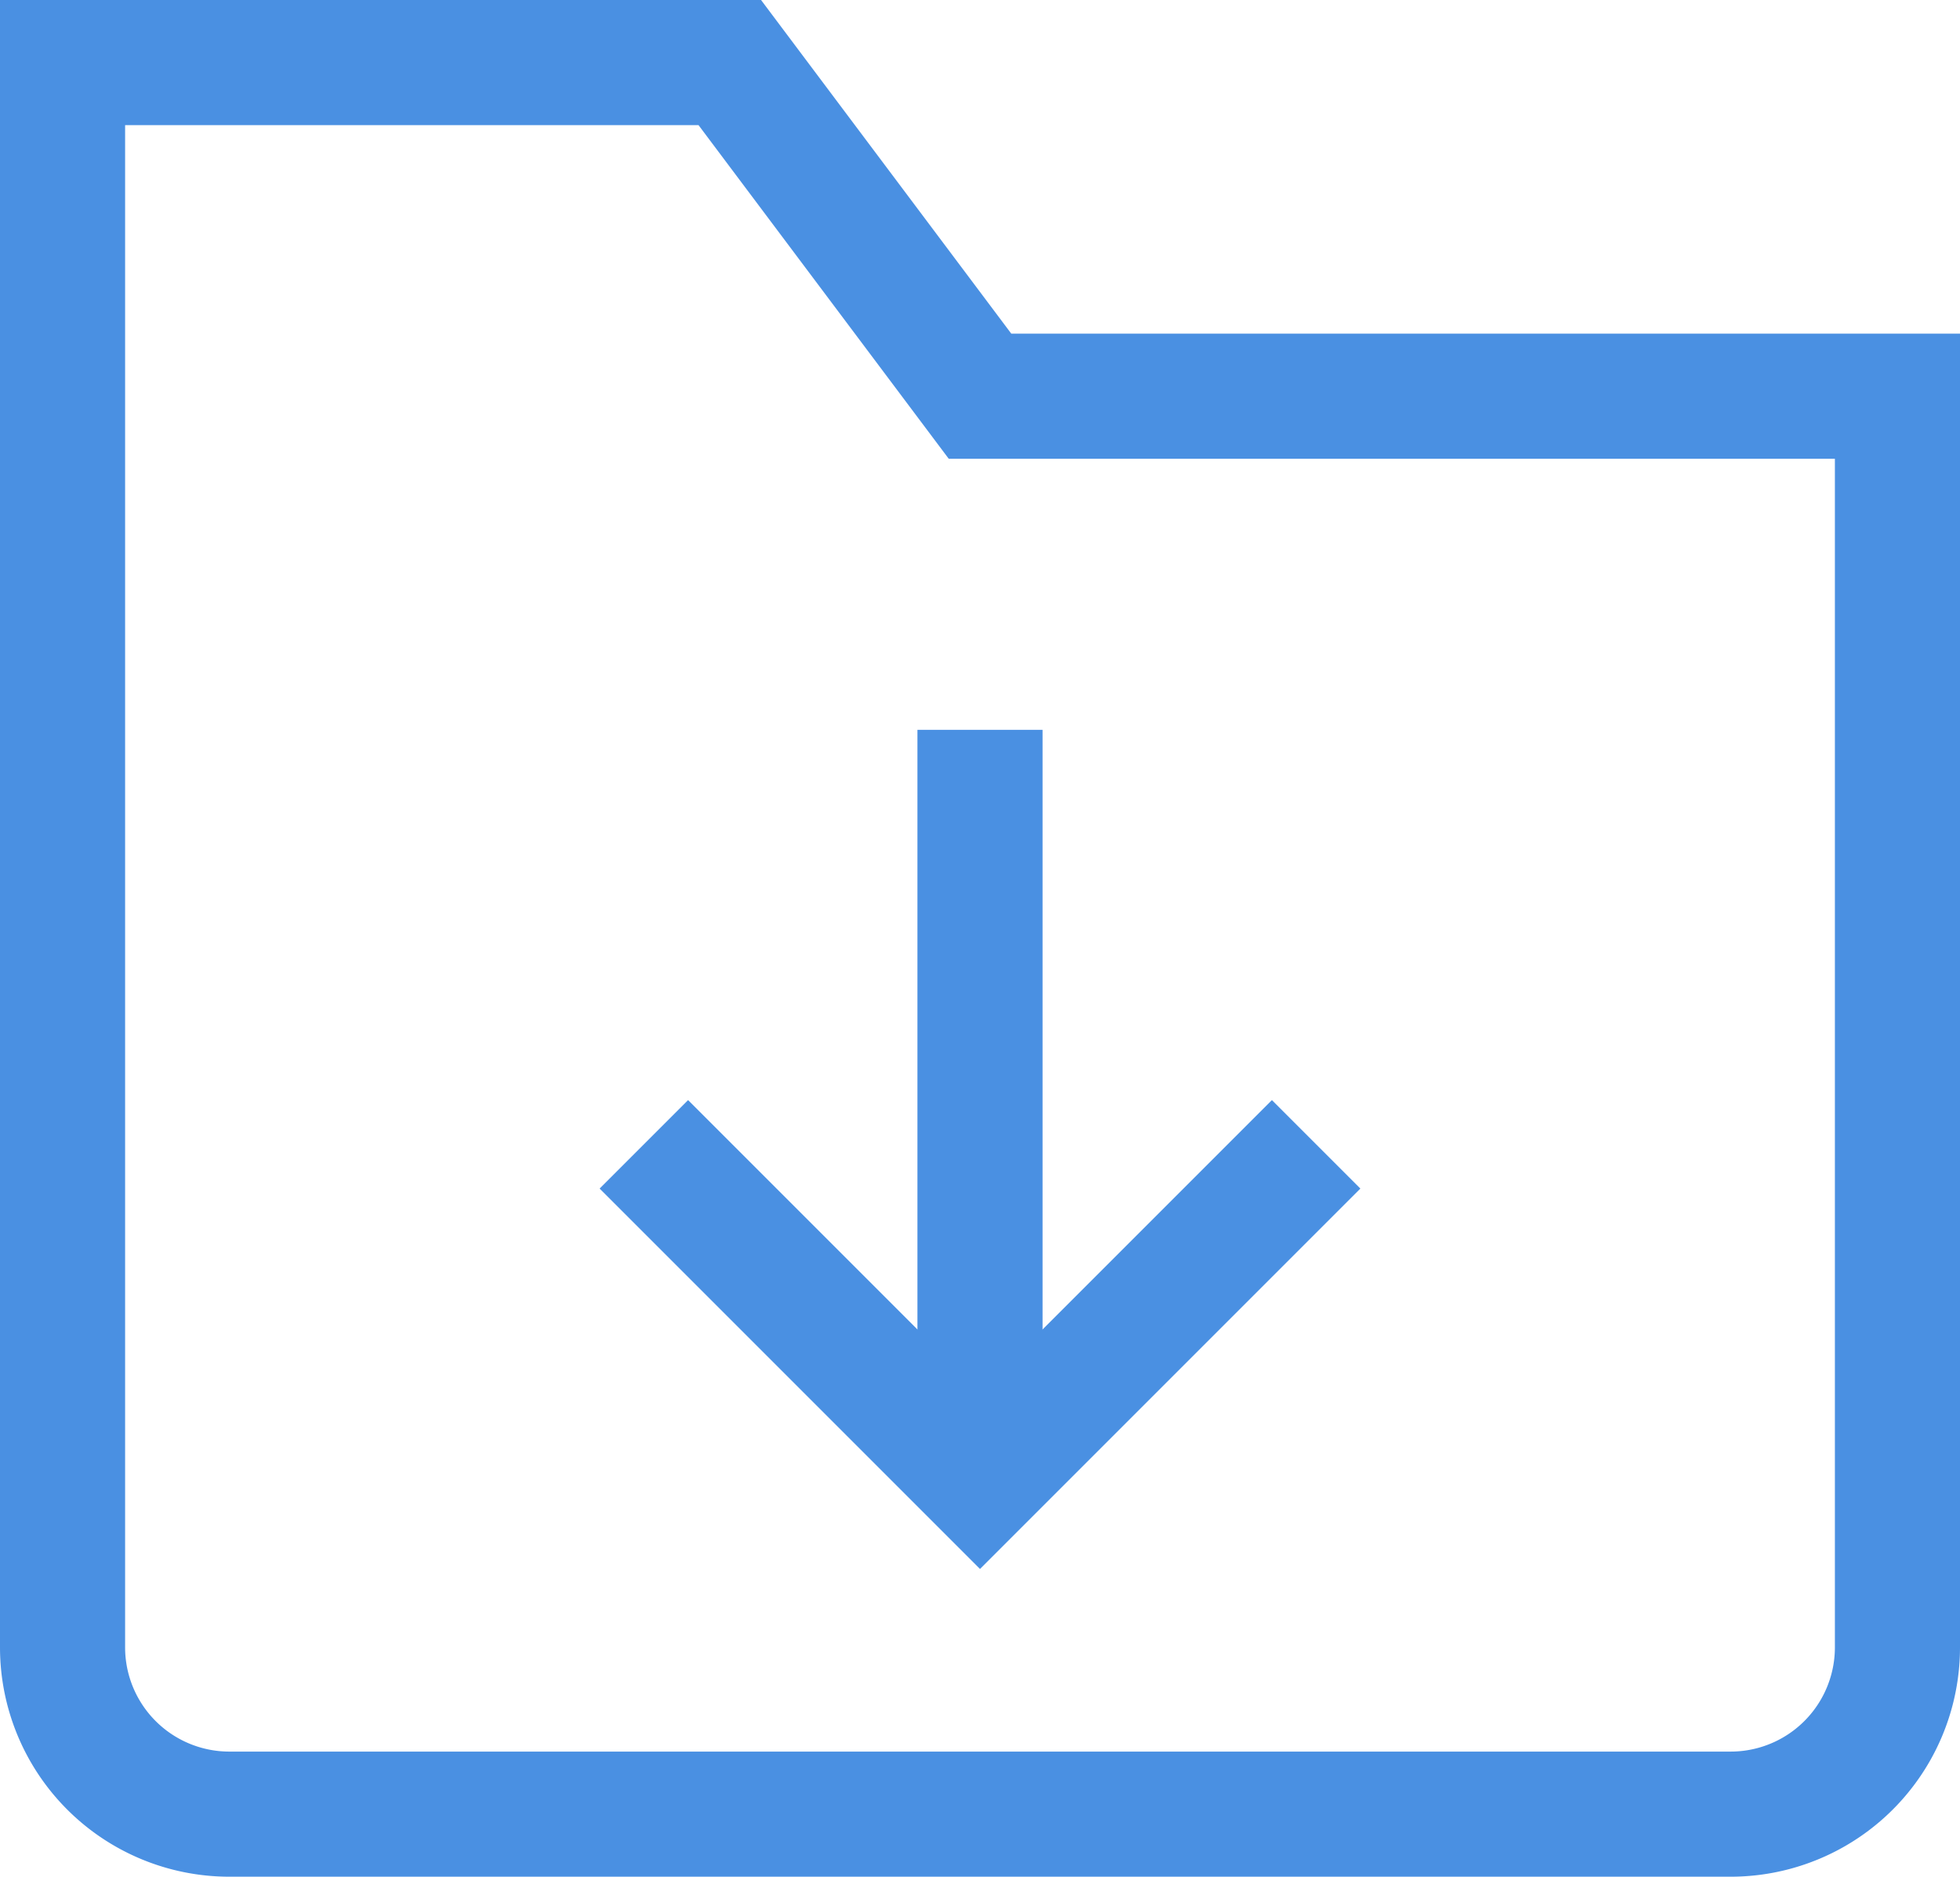
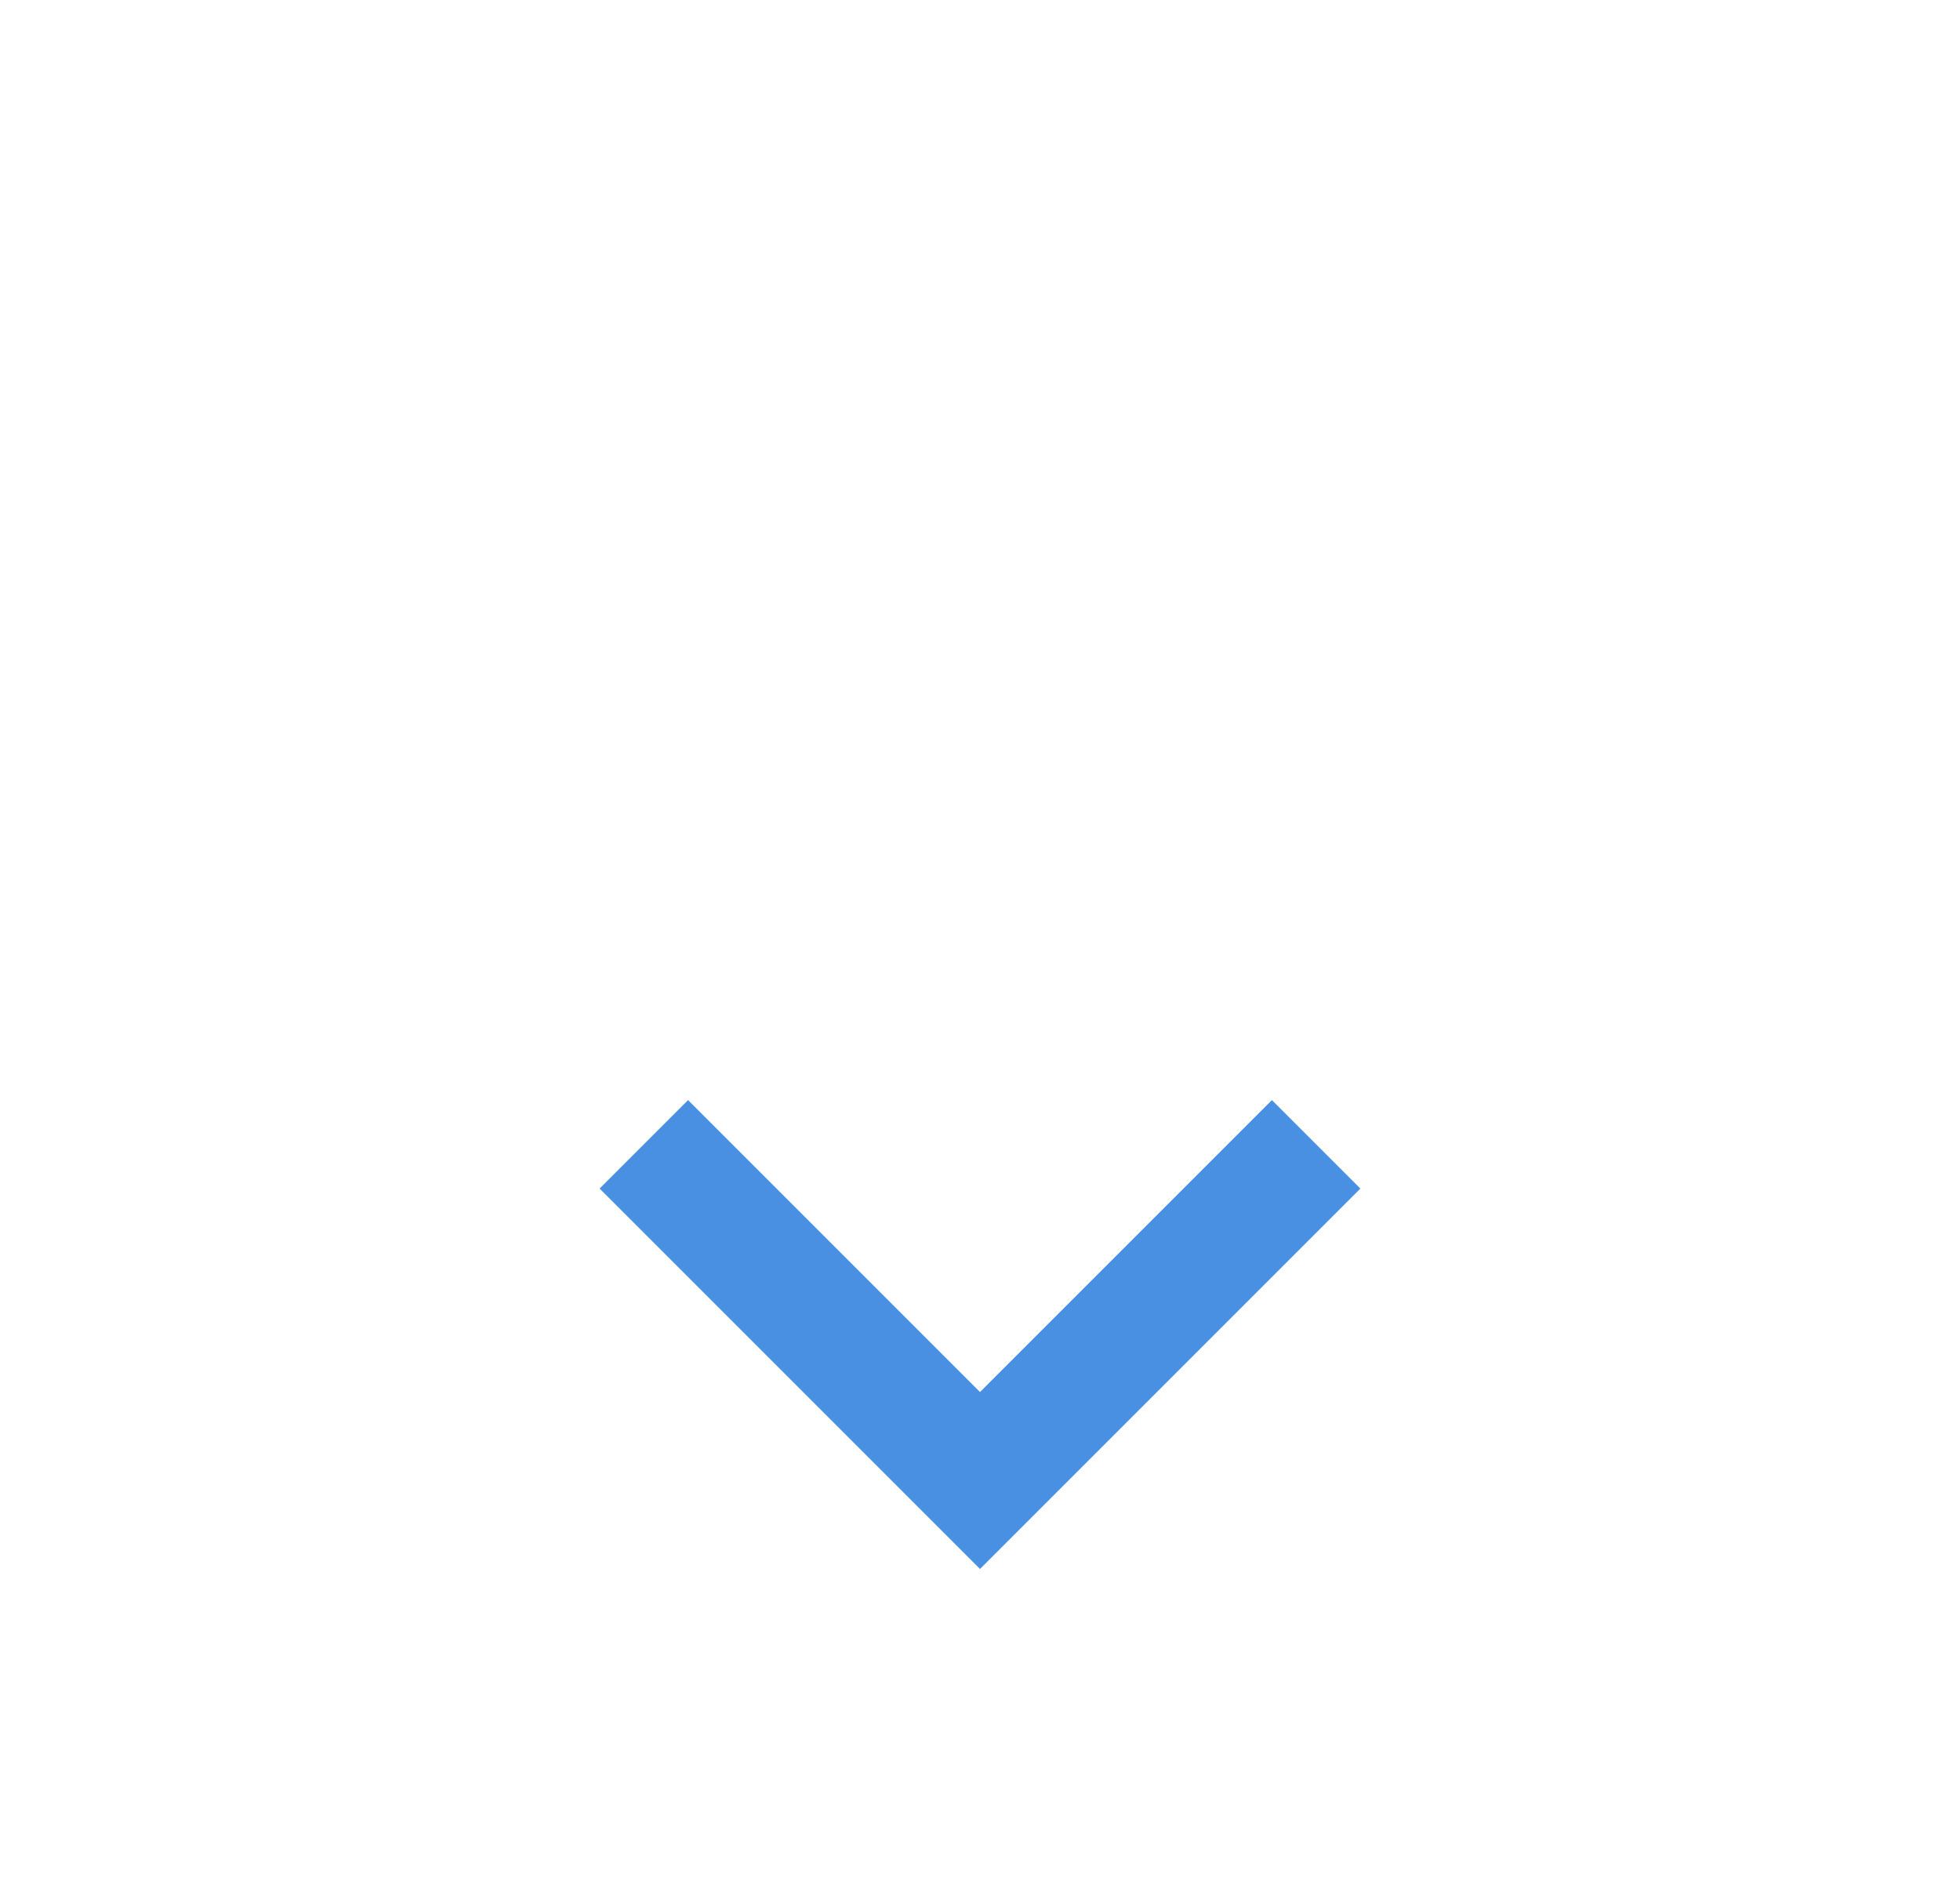
<svg xmlns="http://www.w3.org/2000/svg" width="47" height="45" viewBox="0 0 47 45">
  <title>folder-download</title>
  <g stroke="#4A90E2" stroke-width="3" fill="none" fill-rule="evenodd">
-     <path d="M41.5 43.5h-36a4 4 0 0 1-4-4v-38h16l6 8h22v30a4 4 0 0 1-4 4z" stroke-linecap="square" />
-     <path d="M23.5 35.5v-18" />
    <path stroke-linecap="square" d="M16.5 28.5l7 7 7-7" />
  </g>
</svg>